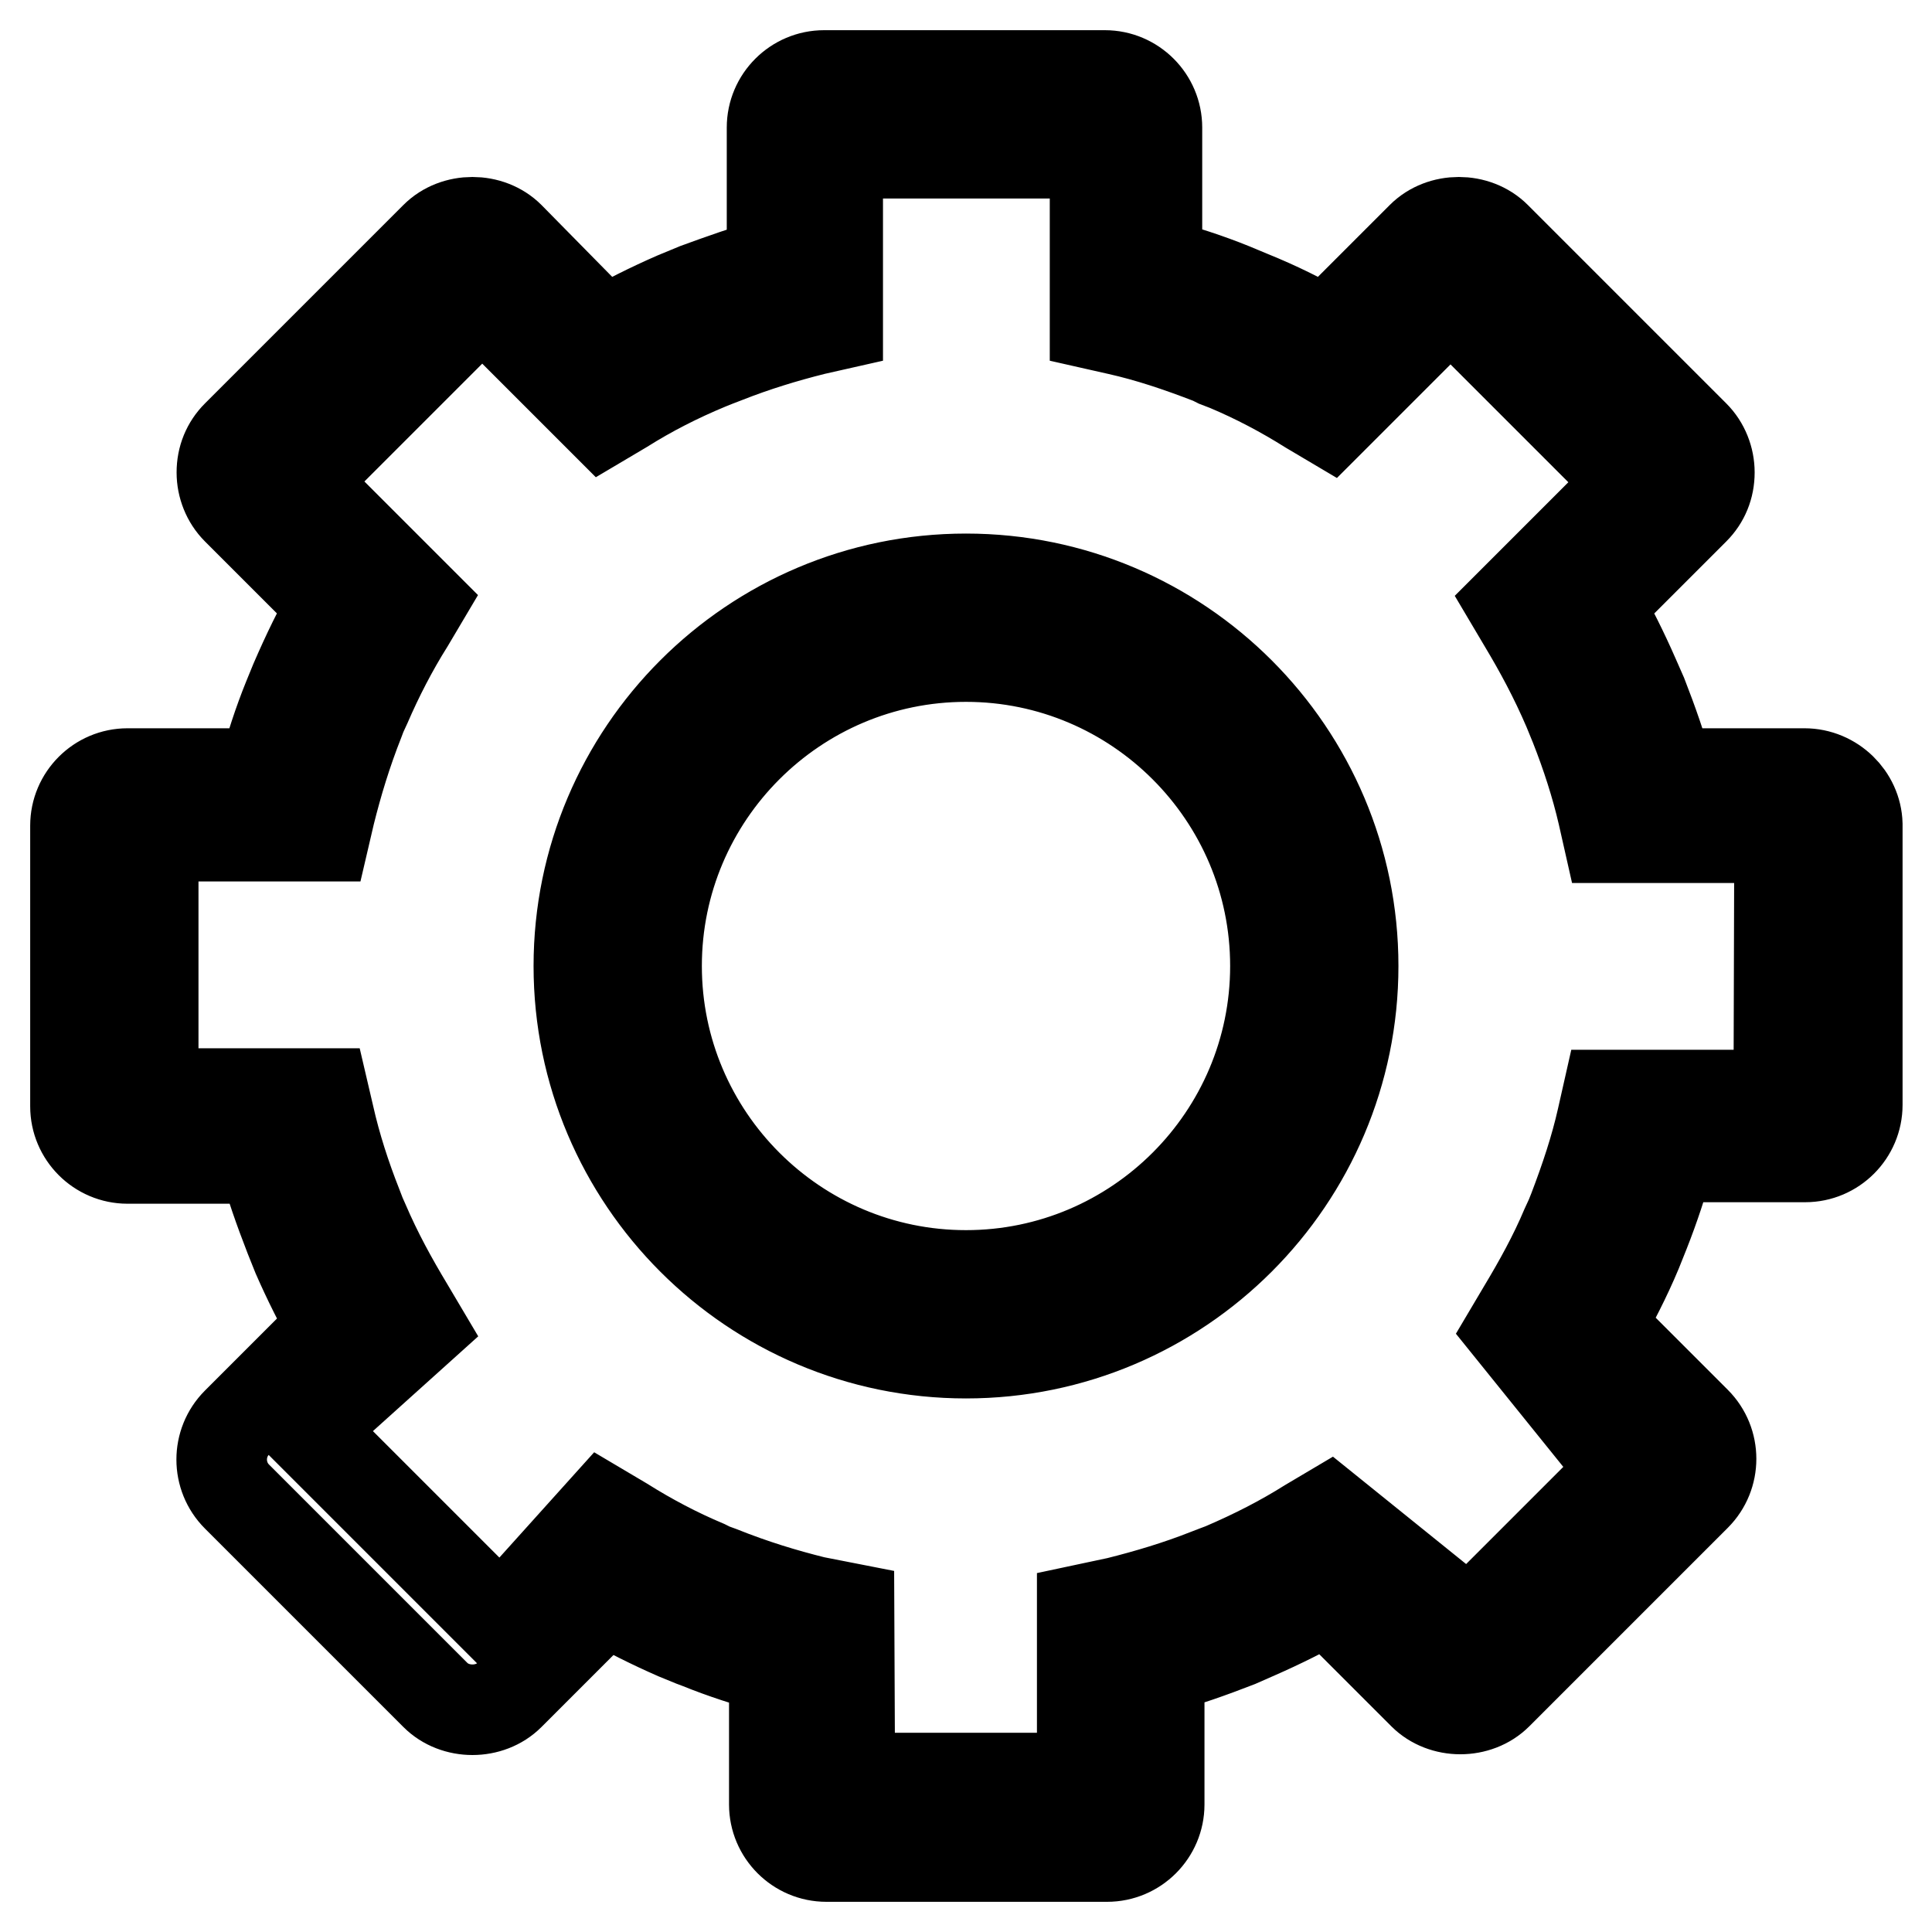
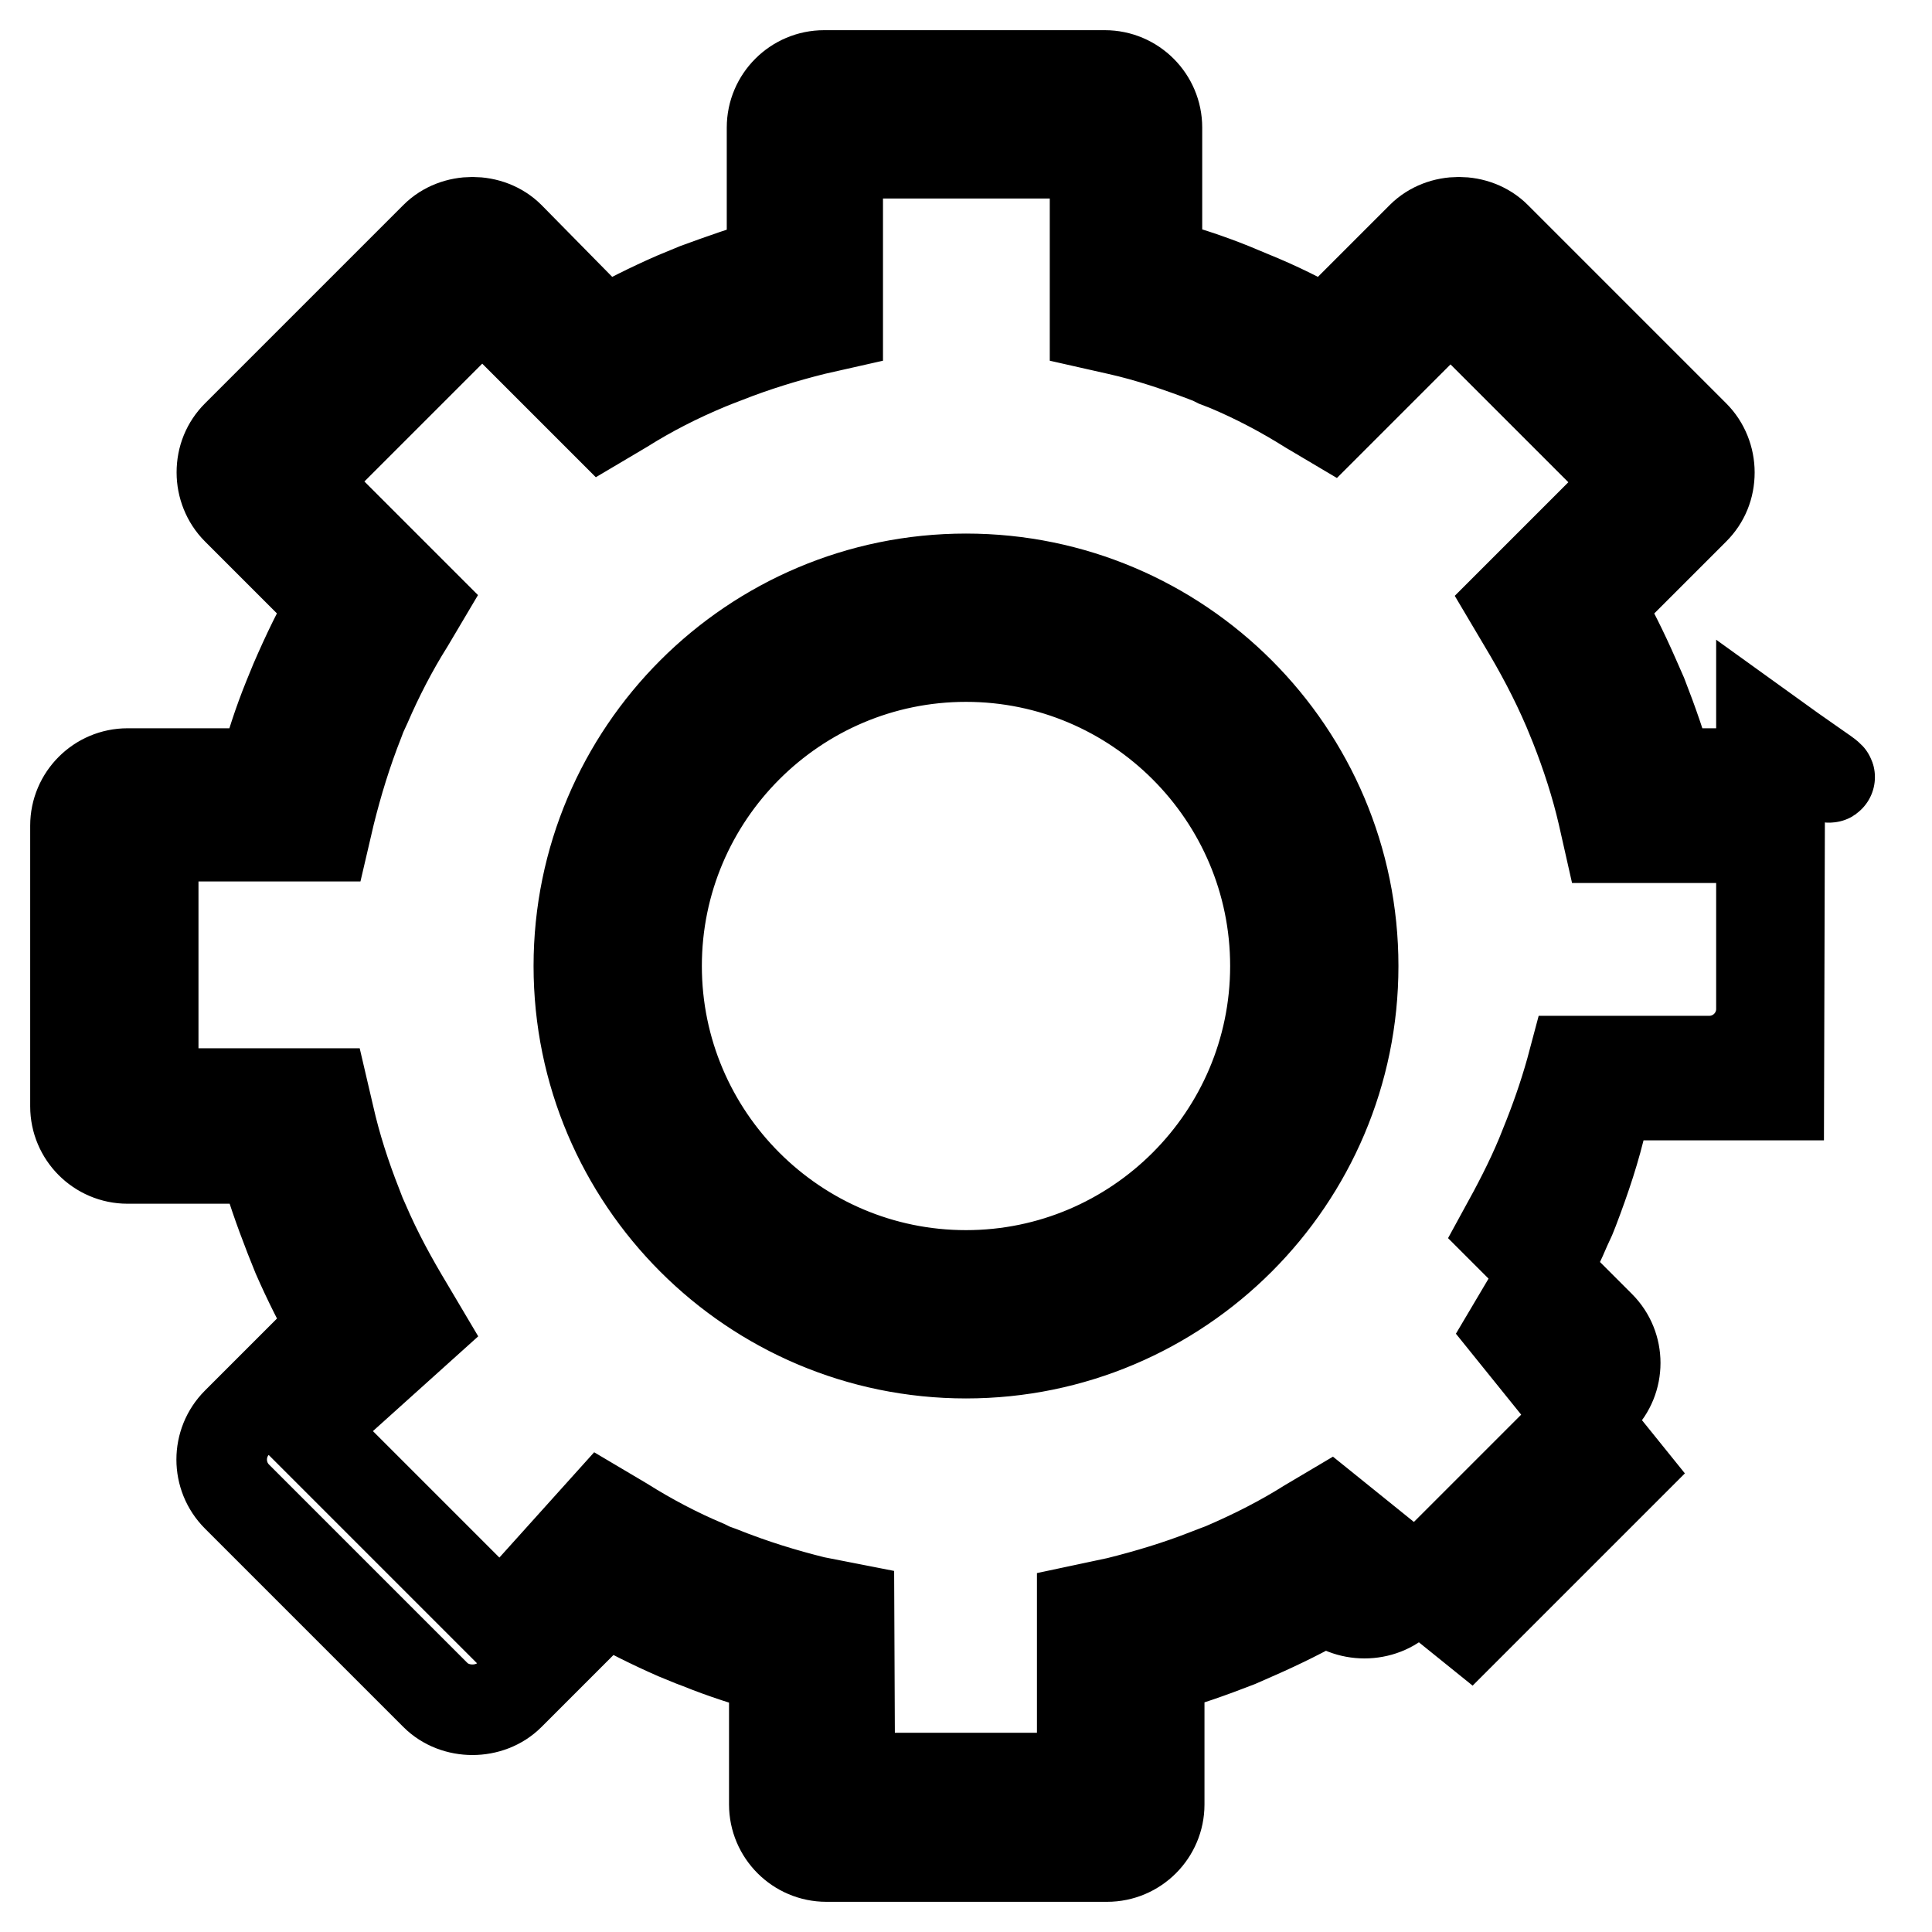
<svg xmlns="http://www.w3.org/2000/svg" version="1.1" x="0px" y="0px" viewBox="0 0 256 256" enable-background="new 0 0 256 256" xml:space="preserve">
  <g>
-     <path stroke-width="12" fill-opacity="0" stroke="#000000" d="M239.1,102.5h-18c-0.9-3.4-2.1-6.8-3.5-10.4l-1.1-2.5c-1.4-3.2-3-6.4-4.7-9.4l12.7-12.7c1.3-1.3,2-3,2-4.9 c0-1.8-0.7-3.6-2-4.9l-26.3-26.3c-2.6-2.6-7.2-2.6-9.8,0l-12.7,12.7c-3.1-1.8-6.3-3.4-10-4.9l-2.4-1c-3.2-1.3-6.6-2.4-10-3.3v-18 c0-3.8-3.1-6.9-6.9-6.9h-37.2c-3.8,0-6.9,3.1-6.9,6.9v18c-3.4,0.9-6.7,2.1-10,3.3l-2.9,1.2c-3.2,1.4-6.4,3-9.4,4.7L67.5,31.4 c-2.6-2.6-7.2-2.6-9.8,0L31.4,57.7c-1.3,1.3-2,3-2,4.9c0,1.8,0.7,3.6,2,4.9l12.7,12.7c-1.8,3.1-3.4,6.4-5,10.1l-0.9,2.2 c-1.3,3.2-2.4,6.6-3.3,10h-18c-3.8,0-6.9,3.1-6.9,6.9v37.2c0,3.8,3.1,6.9,6.9,6.9h18c0.9,3.4,2.1,6.8,3.5,10.4l1,2.5 c1.4,3.2,3,6.4,4.7,9.4l-12.7,12.7c-2.7,2.7-2.7,7.1,0,9.8l26.3,26.3c2.6,2.6,7.2,2.6,9.8,0l12.7-12.7c3,1.7,6.2,3.3,9.4,4.7 l2.2,0.9l0.8,0.3c3.2,1.3,6.6,2.4,10,3.3v18c0,3.8,3.1,6.9,6.9,6.9h37.2c3.8,0,6.9-3.1,6.9-6.9v-18c3.4-0.9,6.8-2.1,10.4-3.5 l2.5-1.1c3.2-1.4,6.4-3,9.4-4.7l12.7,12.7c2.6,2.6,7.2,2.6,9.8,0l26.3-26.3c2.7-2.7,2.7-7.1,0-9.8l-12.7-12.7 c1.7-3.1,3.4-6.3,4.9-9.9l0.4-1l0.6-1.5c1.3-3.3,2.4-6.6,3.3-10h18c3.8,0,6.9-3.1,6.9-6.9v-37.2C246,105.6,242.9,102.5,239.1,102.5 z M235.7,145.1h-22.7l-0.7,3.1c-0.9,4-2.2,7.9-3.8,12.1l-0.4,1l-0.6,1.3c-1.6,3.8-3.6,7.4-5.7,10.9l-1.6,2.7l15,18.6l-20.5,20.5 l-18.6-15l-2.7,1.6c-3.5,2.2-7.2,4.1-11.4,5.9l-0.8,0.3l-1.3,0.5c-3.8,1.5-7.8,2.7-11.8,3.7l-4.7,1l0,22.3h-30.8l-0.1-22.5 l-4.6-0.9c-4-1-8-2.2-12.5-4l-1.1-0.4l-0.8-0.4c-3.8-1.6-7.4-3.5-10.9-5.7l-2.7-1.6l-13.5,15l-25.7-25.7l15-13.5l-1.6-2.7 c-2.1-3.5-4.1-7.1-5.9-11.3l-0.4-0.9l-0.5-1.3c-1.5-3.8-2.8-7.8-3.7-11.8l-0.7-3H20.3v-34.1h22.7l0.7-3c1-4,2.2-8,3.9-12.3l0.3-0.8 l0.6-1.3c1.6-3.7,3.5-7.4,5.7-10.9l1.6-2.7l-16-16l24.1-24.1l16,16l2.7-1.6c3.5-2.2,7.2-4.1,11.3-5.8l1-0.4l1.3-0.5 c3.8-1.5,7.7-2.7,11.7-3.7l3.1-0.7V20.3h34.1v22.7l3.1,0.7c4,0.9,7.9,2.2,12.3,3.9l0.8,0.4l1.3,0.5c3.8,1.6,7.4,3.5,10.9,5.7 l2.7,1.6l16-16l24.1,24.1l-16,16l1.6,2.7c2.1,3.5,4.1,7.2,5.9,11.4l0.9,2.2c1.5,3.8,2.8,7.8,3.7,11.7l0.7,3.1h22.7L235.7,145.1 L235.7,145.1z M128,76.7c-28.3,0-51.3,23-51.3,51.3c0,28.3,23,51.3,51.3,51.3c28.3,0,51.3-23,51.3-51.3 C179.3,99.7,156.3,76.7,128,76.7z M128,169c-22.6,0-41-18.4-41-41c0-22.6,18.4-41,41-41c22.6,0,41,18.4,41,41 C169,150.6,150.6,169,128,169z" />
+     <path stroke-width="12" fill-opacity="0" stroke="#000000" d="M239.1,102.5h-18c-0.9-3.4-2.1-6.8-3.5-10.4l-1.1-2.5c-1.4-3.2-3-6.4-4.7-9.4l12.7-12.7c1.3-1.3,2-3,2-4.9 c0-1.8-0.7-3.6-2-4.9l-26.3-26.3c-2.6-2.6-7.2-2.6-9.8,0l-12.7,12.7c-3.1-1.8-6.3-3.4-10-4.9l-2.4-1c-3.2-1.3-6.6-2.4-10-3.3v-18 c0-3.8-3.1-6.9-6.9-6.9h-37.2c-3.8,0-6.9,3.1-6.9,6.9v18c-3.4,0.9-6.7,2.1-10,3.3l-2.9,1.2c-3.2,1.4-6.4,3-9.4,4.7L67.5,31.4 c-2.6-2.6-7.2-2.6-9.8,0L31.4,57.7c-1.3,1.3-2,3-2,4.9c0,1.8,0.7,3.6,2,4.9l12.7,12.7c-1.8,3.1-3.4,6.4-5,10.1l-0.9,2.2 c-1.3,3.2-2.4,6.6-3.3,10h-18c-3.8,0-6.9,3.1-6.9,6.9v37.2c0,3.8,3.1,6.9,6.9,6.9h18c0.9,3.4,2.1,6.8,3.5,10.4l1,2.5 c1.4,3.2,3,6.4,4.7,9.4l-12.7,12.7c-2.7,2.7-2.7,7.1,0,9.8l26.3,26.3c2.6,2.6,7.2,2.6,9.8,0l12.7-12.7c3,1.7,6.2,3.3,9.4,4.7 l2.2,0.9l0.8,0.3c3.2,1.3,6.6,2.4,10,3.3v18c0,3.8,3.1,6.9,6.9,6.9h37.2c3.8,0,6.9-3.1,6.9-6.9v-18c3.4-0.9,6.8-2.1,10.4-3.5 l2.5-1.1c3.2-1.4,6.4-3,9.4-4.7c2.6,2.6,7.2,2.6,9.8,0l26.3-26.3c2.7-2.7,2.7-7.1,0-9.8l-12.7-12.7 c1.7-3.1,3.4-6.3,4.9-9.9l0.4-1l0.6-1.5c1.3-3.3,2.4-6.6,3.3-10h18c3.8,0,6.9-3.1,6.9-6.9v-37.2C246,105.6,242.9,102.5,239.1,102.5 z M235.7,145.1h-22.7l-0.7,3.1c-0.9,4-2.2,7.9-3.8,12.1l-0.4,1l-0.6,1.3c-1.6,3.8-3.6,7.4-5.7,10.9l-1.6,2.7l15,18.6l-20.5,20.5 l-18.6-15l-2.7,1.6c-3.5,2.2-7.2,4.1-11.4,5.9l-0.8,0.3l-1.3,0.5c-3.8,1.5-7.8,2.7-11.8,3.7l-4.7,1l0,22.3h-30.8l-0.1-22.5 l-4.6-0.9c-4-1-8-2.2-12.5-4l-1.1-0.4l-0.8-0.4c-3.8-1.6-7.4-3.5-10.9-5.7l-2.7-1.6l-13.5,15l-25.7-25.7l15-13.5l-1.6-2.7 c-2.1-3.5-4.1-7.1-5.9-11.3l-0.4-0.9l-0.5-1.3c-1.5-3.8-2.8-7.8-3.7-11.8l-0.7-3H20.3v-34.1h22.7l0.7-3c1-4,2.2-8,3.9-12.3l0.3-0.8 l0.6-1.3c1.6-3.7,3.5-7.4,5.7-10.9l1.6-2.7l-16-16l24.1-24.1l16,16l2.7-1.6c3.5-2.2,7.2-4.1,11.3-5.8l1-0.4l1.3-0.5 c3.8-1.5,7.7-2.7,11.7-3.7l3.1-0.7V20.3h34.1v22.7l3.1,0.7c4,0.9,7.9,2.2,12.3,3.9l0.8,0.4l1.3,0.5c3.8,1.6,7.4,3.5,10.9,5.7 l2.7,1.6l16-16l24.1,24.1l-16,16l1.6,2.7c2.1,3.5,4.1,7.2,5.9,11.4l0.9,2.2c1.5,3.8,2.8,7.8,3.7,11.7l0.7,3.1h22.7L235.7,145.1 L235.7,145.1z M128,76.7c-28.3,0-51.3,23-51.3,51.3c0,28.3,23,51.3,51.3,51.3c28.3,0,51.3-23,51.3-51.3 C179.3,99.7,156.3,76.7,128,76.7z M128,169c-22.6,0-41-18.4-41-41c0-22.6,18.4-41,41-41c22.6,0,41,18.4,41,41 C169,150.6,150.6,169,128,169z" />
  </g>
</svg>